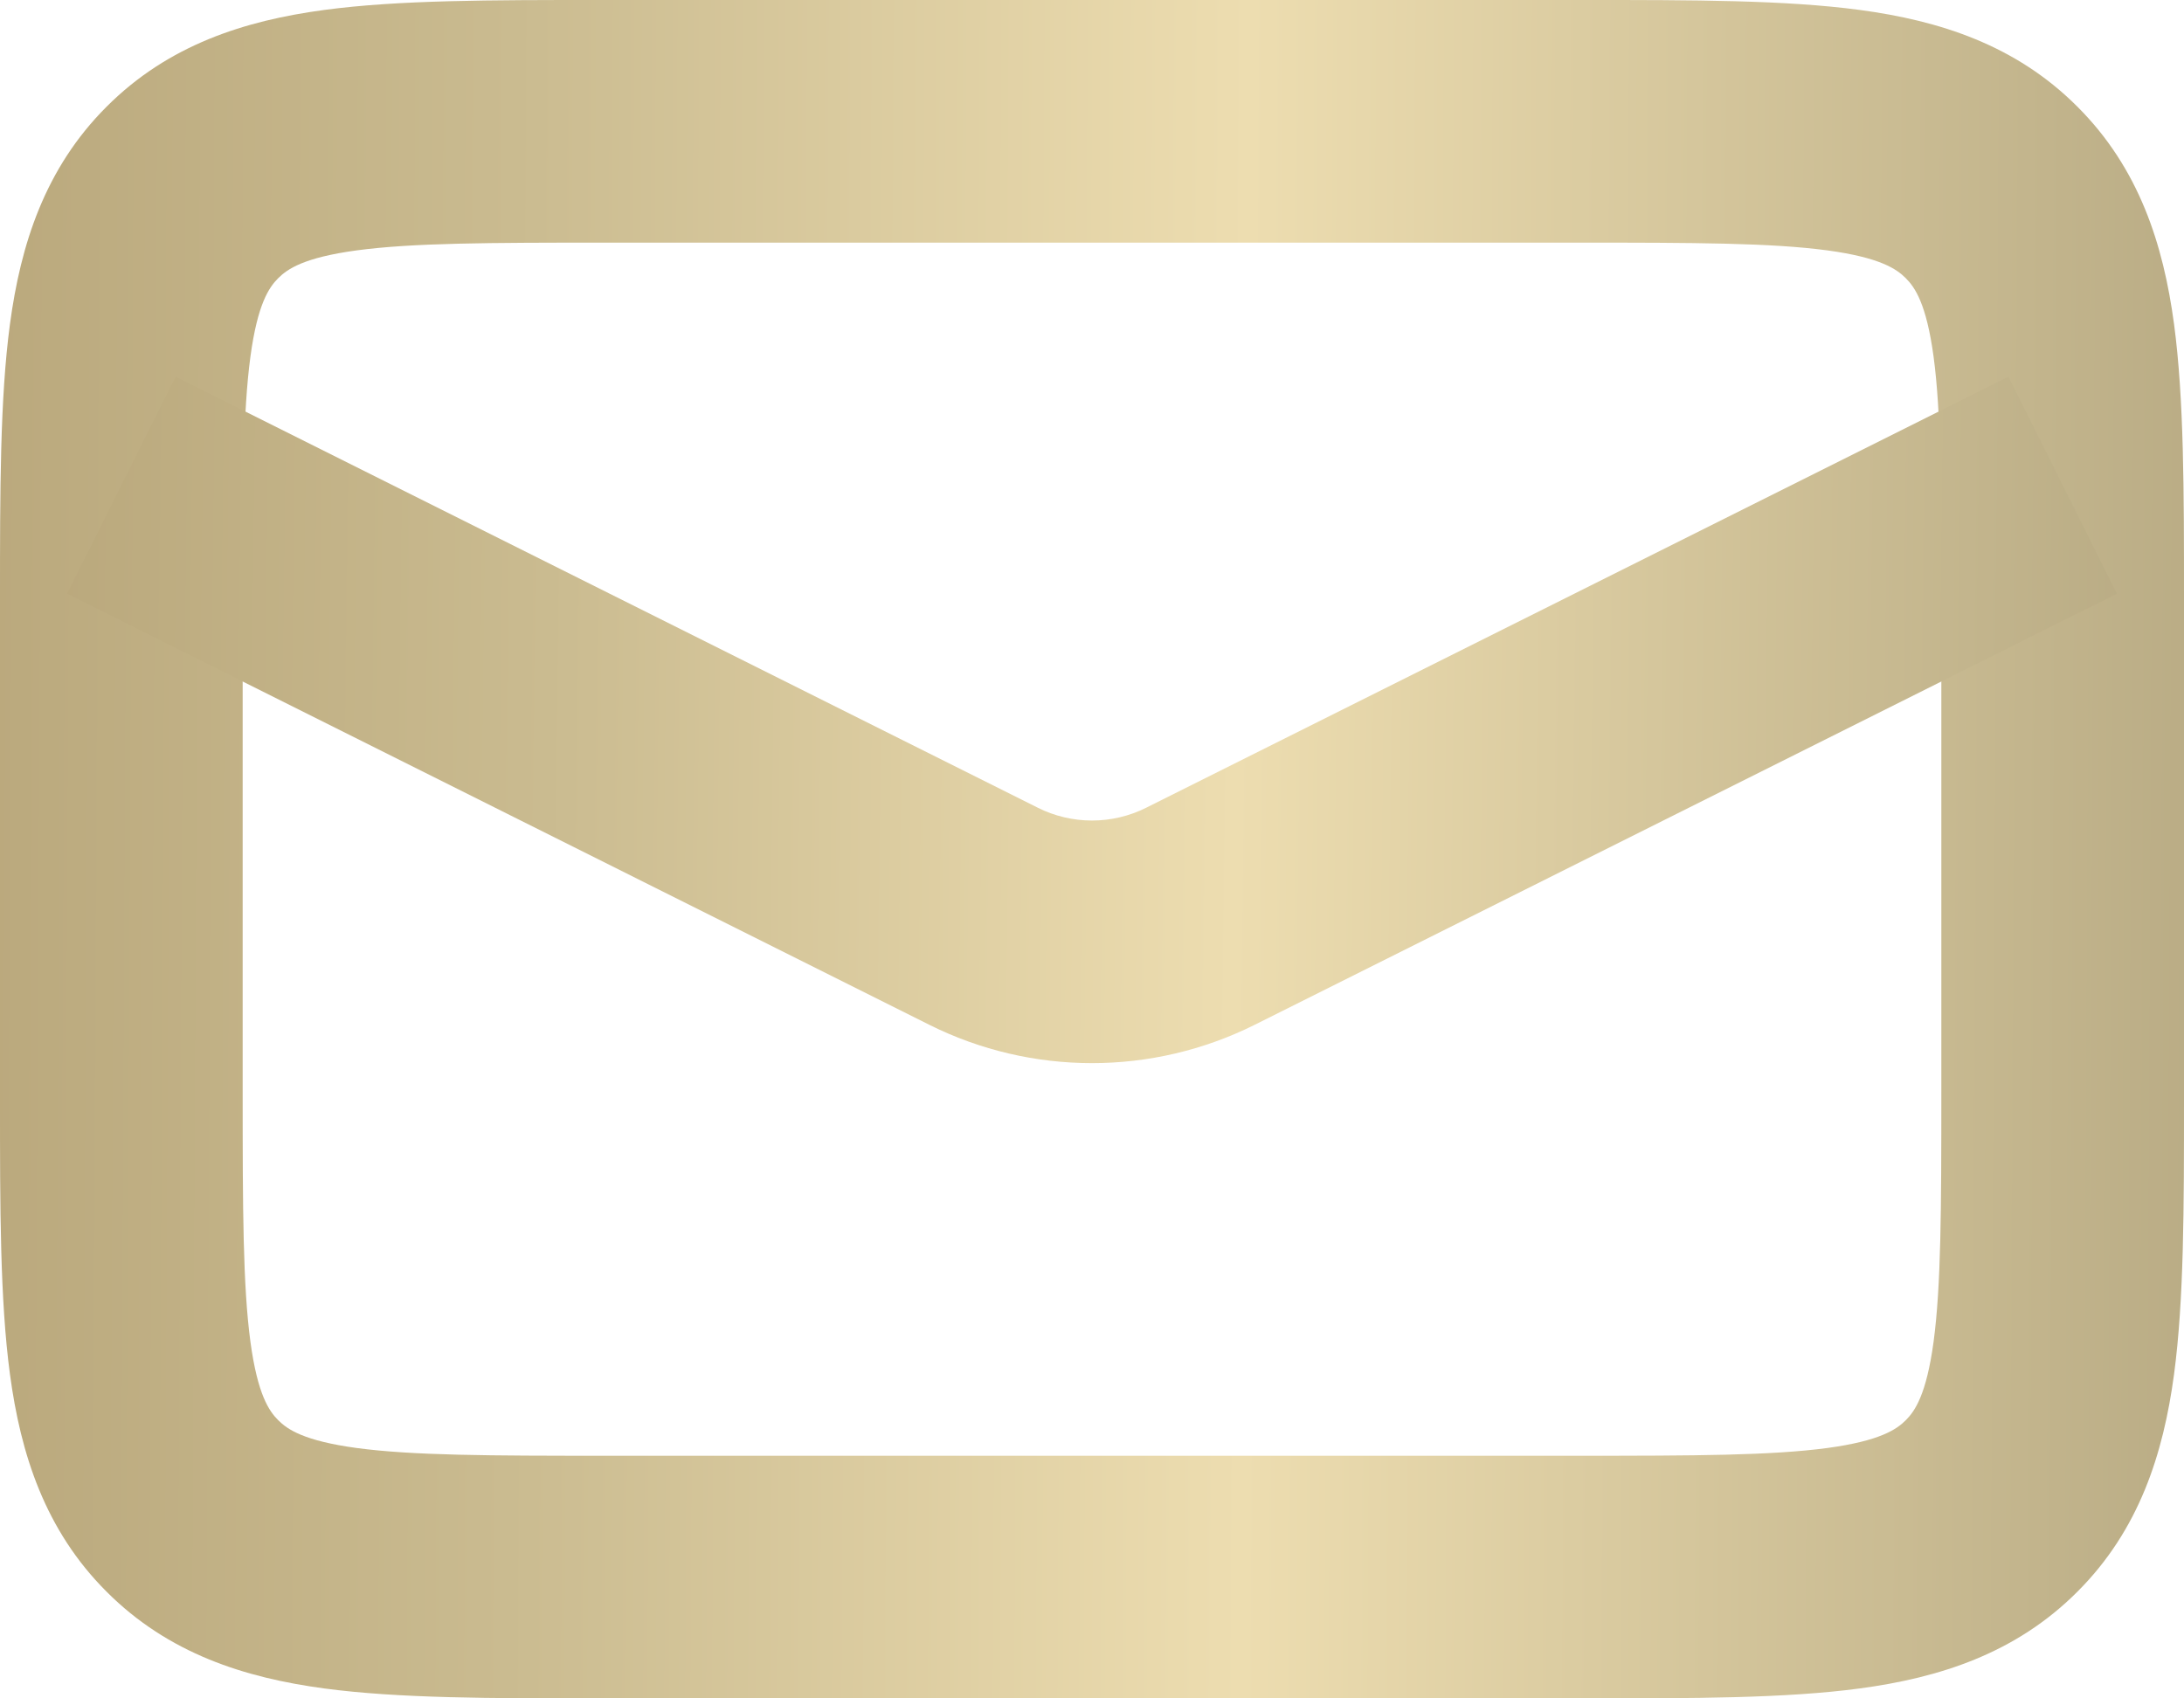
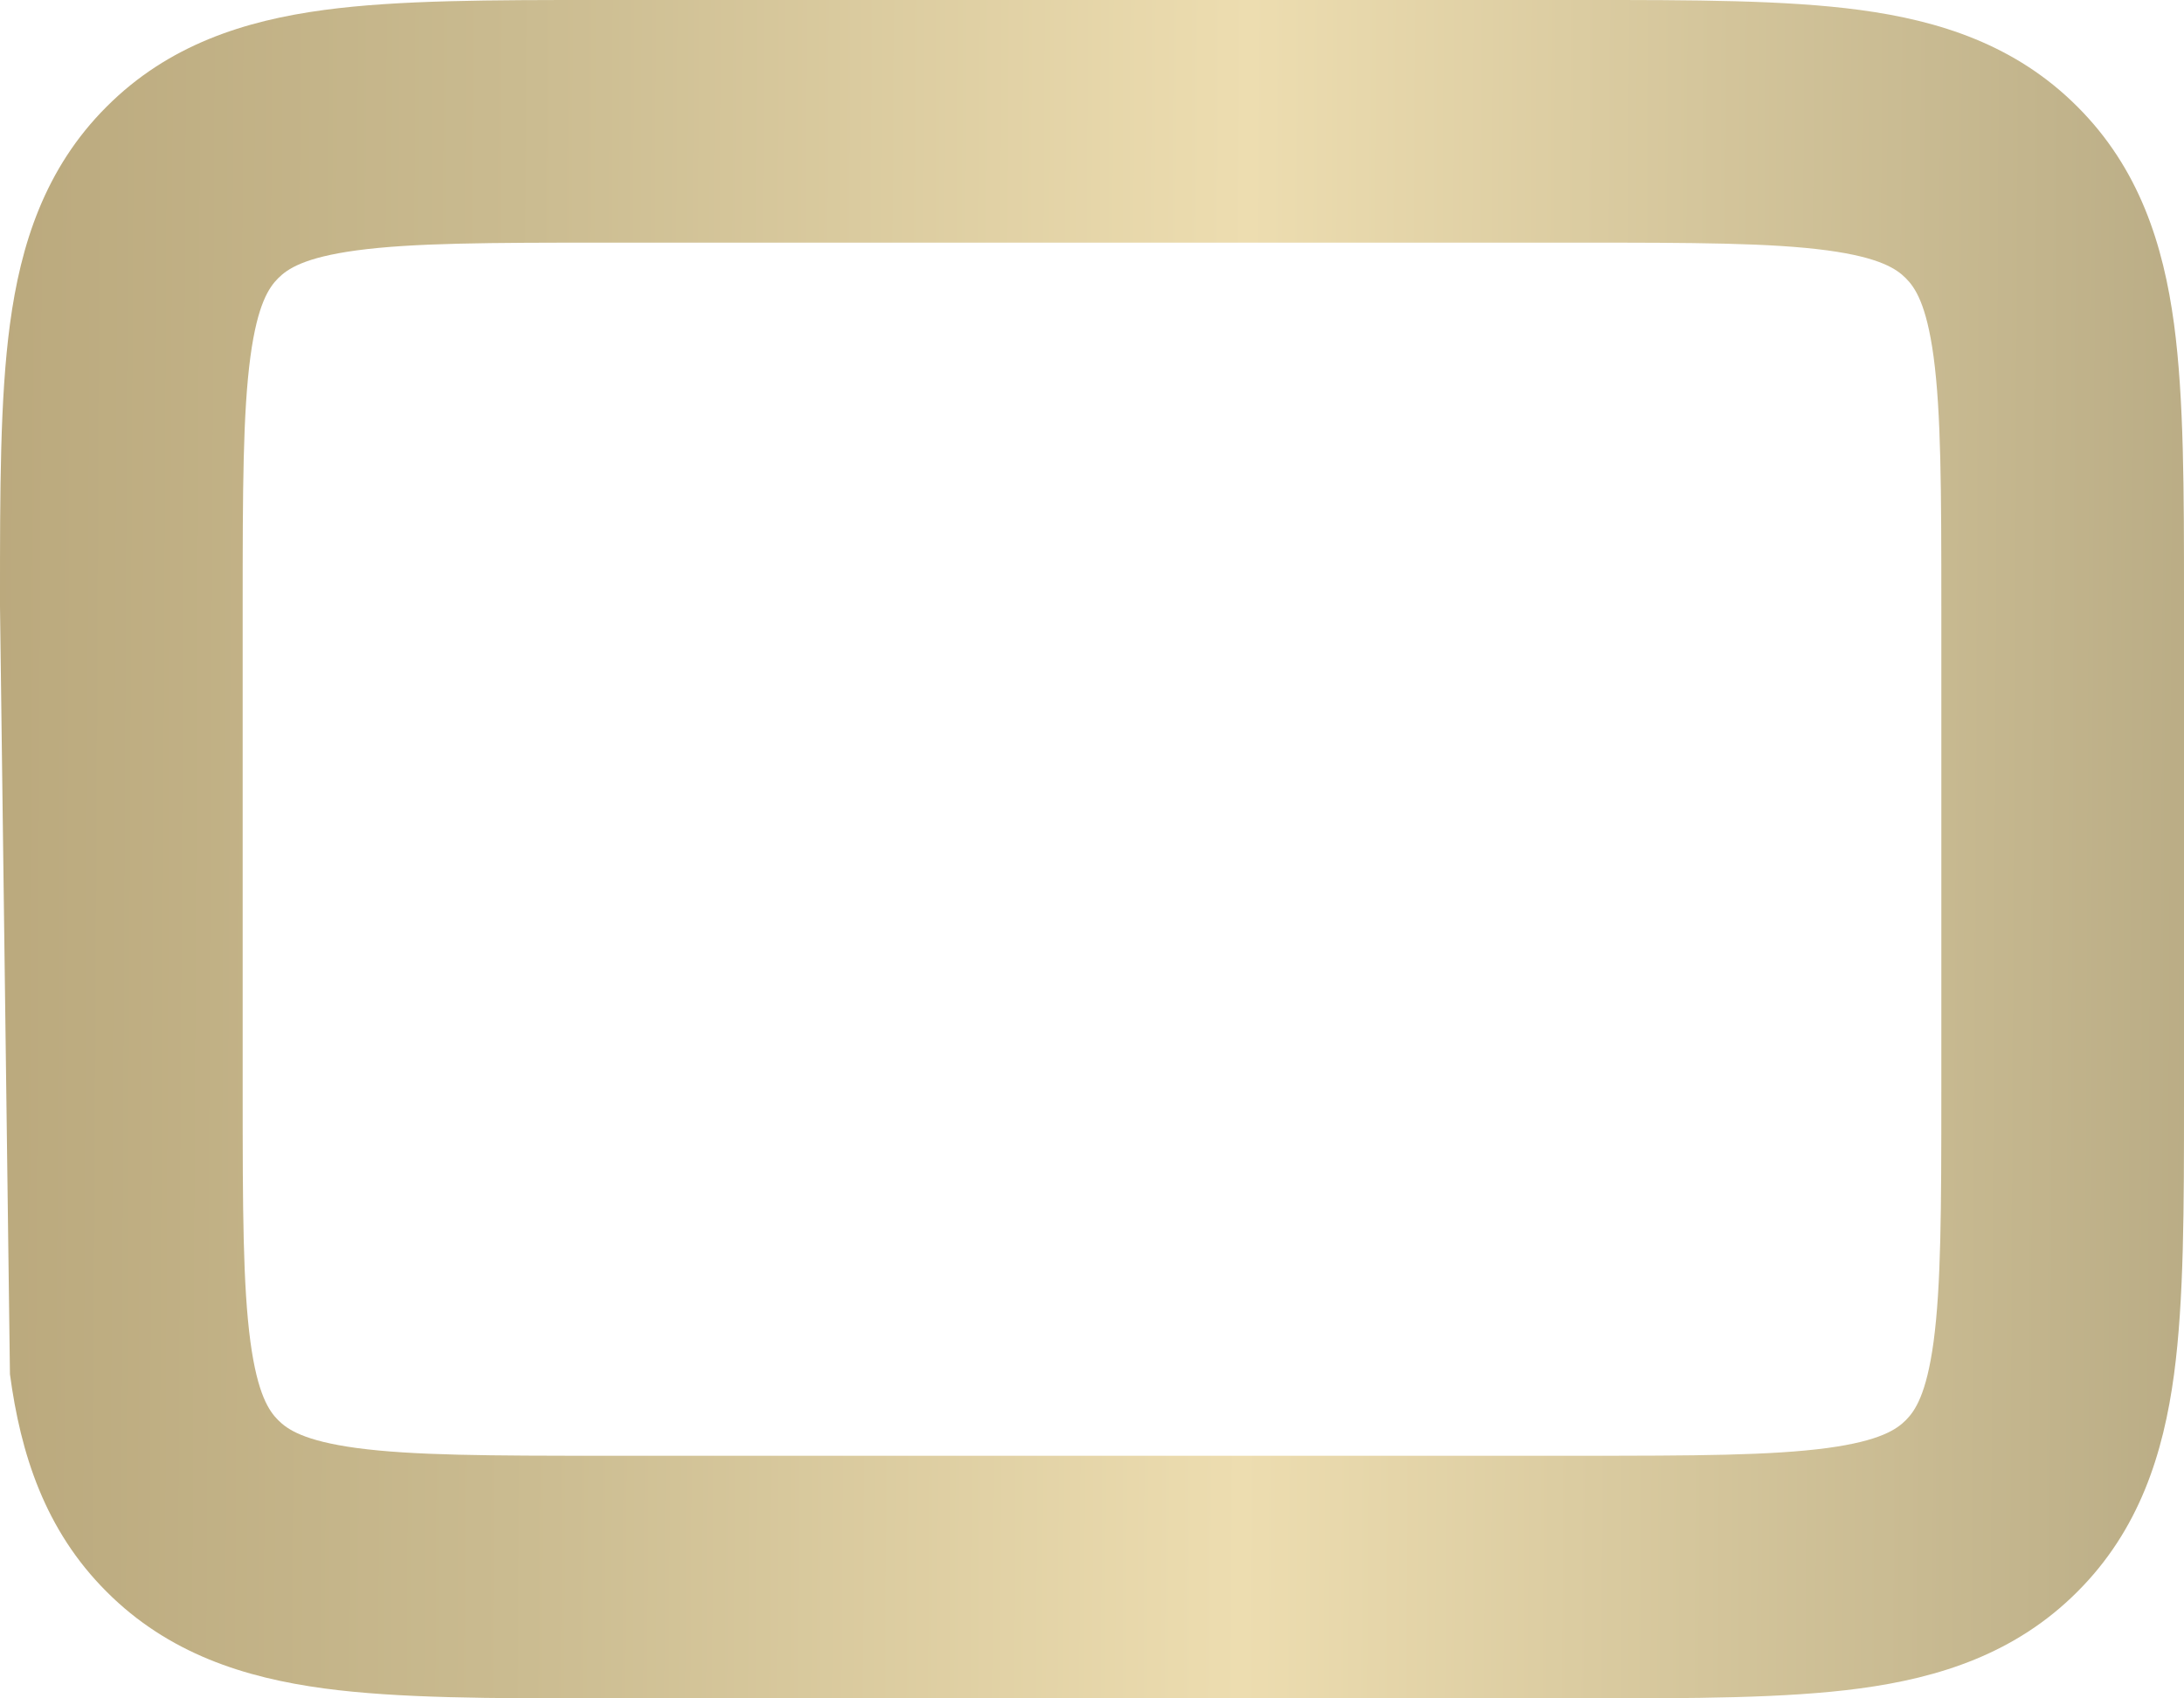
<svg xmlns="http://www.w3.org/2000/svg" width="18" height="14" viewBox="0 0 18 14" fill="none">
-   <path fill-rule="evenodd" clip-rule="evenodd" d="M4.934 2.43991e-06C4.956 3.63201e-06 4.978 4.8241e-06 5 4.8241e-06L13.066 2.43991e-06C13.952 -4.73896e-05 14.716 -9.01893e-05 15.328 0.082C15.983 0.17 16.612 0.369 17.121 0.879C17.631 1.388 17.83 2.017 17.918 2.672C18 3.284 18 4.048 18 4.934V9.066C18 9.952 18 10.716 17.918 11.328C17.83 11.983 17.631 12.612 17.121 13.121C16.612 13.631 15.983 13.83 15.328 13.918C14.716 14 13.952 14 13.066 14H4.934C4.048 14 3.284 14 2.672 13.918C2.017 13.83 1.388 13.631 0.879 13.121C0.369 12.612 0.17 11.983 0.082 11.328C-9.01893e-05 10.716 -4.73896e-05 9.952 2.43991e-06 9.066L4.8241e-06 5C4.8241e-06 4.978 3.63201e-06 4.956 2.43991e-06 4.934C-4.73896e-05 4.048 -9.01893e-05 3.284 0.082 2.672C0.17 2.017 0.369 1.388 0.879 0.879C1.388 0.369 2.017 0.17 2.672 0.082C3.284 -9.01893e-05 4.048 -4.73896e-05 4.934 2.43991e-06ZM2.939 2.064C2.505 2.123 2.369 2.217 2.293 2.293C2.217 2.369 2.123 2.505 2.064 2.939C2.002 3.401 2 4.029 2 5V9C2 9.971 2.002 10.599 2.064 11.061C2.123 11.495 2.217 11.631 2.293 11.707C2.369 11.783 2.505 11.877 2.939 11.936C3.401 11.998 4.029 12 5 12H13C13.971 12 14.599 11.998 15.061 11.936C15.495 11.877 15.631 11.783 15.707 11.707C15.783 11.631 15.877 11.495 15.936 11.061C15.998 10.599 16 9.971 16 9V5C16 4.029 15.998 3.401 15.936 2.939C15.877 2.505 15.783 2.369 15.707 2.293C15.631 2.217 15.495 2.123 15.061 2.064C14.599 2.002 13.971 2 13 2H5C4.029 2 3.401 2.002 2.939 2.064Z" fill="url(#paint0_linear_51_27)" />
-   <path fill-rule="evenodd" clip-rule="evenodd" d="M7.658 8.447L0.553 4.894L1.447 3.105L8.553 6.658C8.834 6.799 9.166 6.799 9.447 6.658L16.553 3.105L17.447 4.894L10.342 8.447C9.497 8.869 8.503 8.869 7.658 8.447Z" fill="url(#paint1_linear_51_27)" />
+   <path fill-rule="evenodd" clip-rule="evenodd" d="M4.934 2.43991e-06C4.956 3.63201e-06 4.978 4.8241e-06 5 4.8241e-06L13.066 2.43991e-06C13.952 -4.73896e-05 14.716 -9.01893e-05 15.328 0.082C15.983 0.17 16.612 0.369 17.121 0.879C17.631 1.388 17.83 2.017 17.918 2.672C18 3.284 18 4.048 18 4.934V9.066C18 9.952 18 10.716 17.918 11.328C17.83 11.983 17.631 12.612 17.121 13.121C16.612 13.631 15.983 13.83 15.328 13.918C14.716 14 13.952 14 13.066 14H4.934C4.048 14 3.284 14 2.672 13.918C2.017 13.83 1.388 13.631 0.879 13.121C0.369 12.612 0.17 11.983 0.082 11.328L4.8241e-06 5C4.8241e-06 4.978 3.63201e-06 4.956 2.43991e-06 4.934C-4.73896e-05 4.048 -9.01893e-05 3.284 0.082 2.672C0.17 2.017 0.369 1.388 0.879 0.879C1.388 0.369 2.017 0.17 2.672 0.082C3.284 -9.01893e-05 4.048 -4.73896e-05 4.934 2.43991e-06ZM2.939 2.064C2.505 2.123 2.369 2.217 2.293 2.293C2.217 2.369 2.123 2.505 2.064 2.939C2.002 3.401 2 4.029 2 5V9C2 9.971 2.002 10.599 2.064 11.061C2.123 11.495 2.217 11.631 2.293 11.707C2.369 11.783 2.505 11.877 2.939 11.936C3.401 11.998 4.029 12 5 12H13C13.971 12 14.599 11.998 15.061 11.936C15.495 11.877 15.631 11.783 15.707 11.707C15.783 11.631 15.877 11.495 15.936 11.061C15.998 10.599 16 9.971 16 9V5C16 4.029 15.998 3.401 15.936 2.939C15.877 2.505 15.783 2.369 15.707 2.293C15.631 2.217 15.495 2.123 15.061 2.064C14.599 2.002 13.971 2 13 2H5C4.029 2 3.401 2.002 2.939 2.064Z" fill="url(#paint0_linear_51_27)" />
  <defs>
    <linearGradient id="paint0_linear_51_27" x1="-1.176" y1="0" x2="19.689" y2="0.108" gradientUnits="userSpaceOnUse">
      <stop stop-color="#9C8558" />
      <stop offset="0.011" stop-color="#B7A579" />
      <stop offset="0.26" stop-color="#CABB90" />
      <stop offset="0.55" stop-color="#EDDDB0" />
      <stop offset="0.996" stop-color="#B0A37D" />
      <stop offset="1" stop-color="#8B7A53" />
    </linearGradient>
    <linearGradient id="paint1_linear_51_27" x1="-0.551" y1="3.105" x2="19.03" y2="3.341" gradientUnits="userSpaceOnUse">
      <stop stop-color="#9C8558" />
      <stop offset="0.011" stop-color="#B7A579" />
      <stop offset="0.26" stop-color="#CABB90" />
      <stop offset="0.55" stop-color="#EDDDB0" />
      <stop offset="0.996" stop-color="#B0A37D" />
      <stop offset="1" stop-color="#8B7A53" />
    </linearGradient>
  </defs>
</svg>